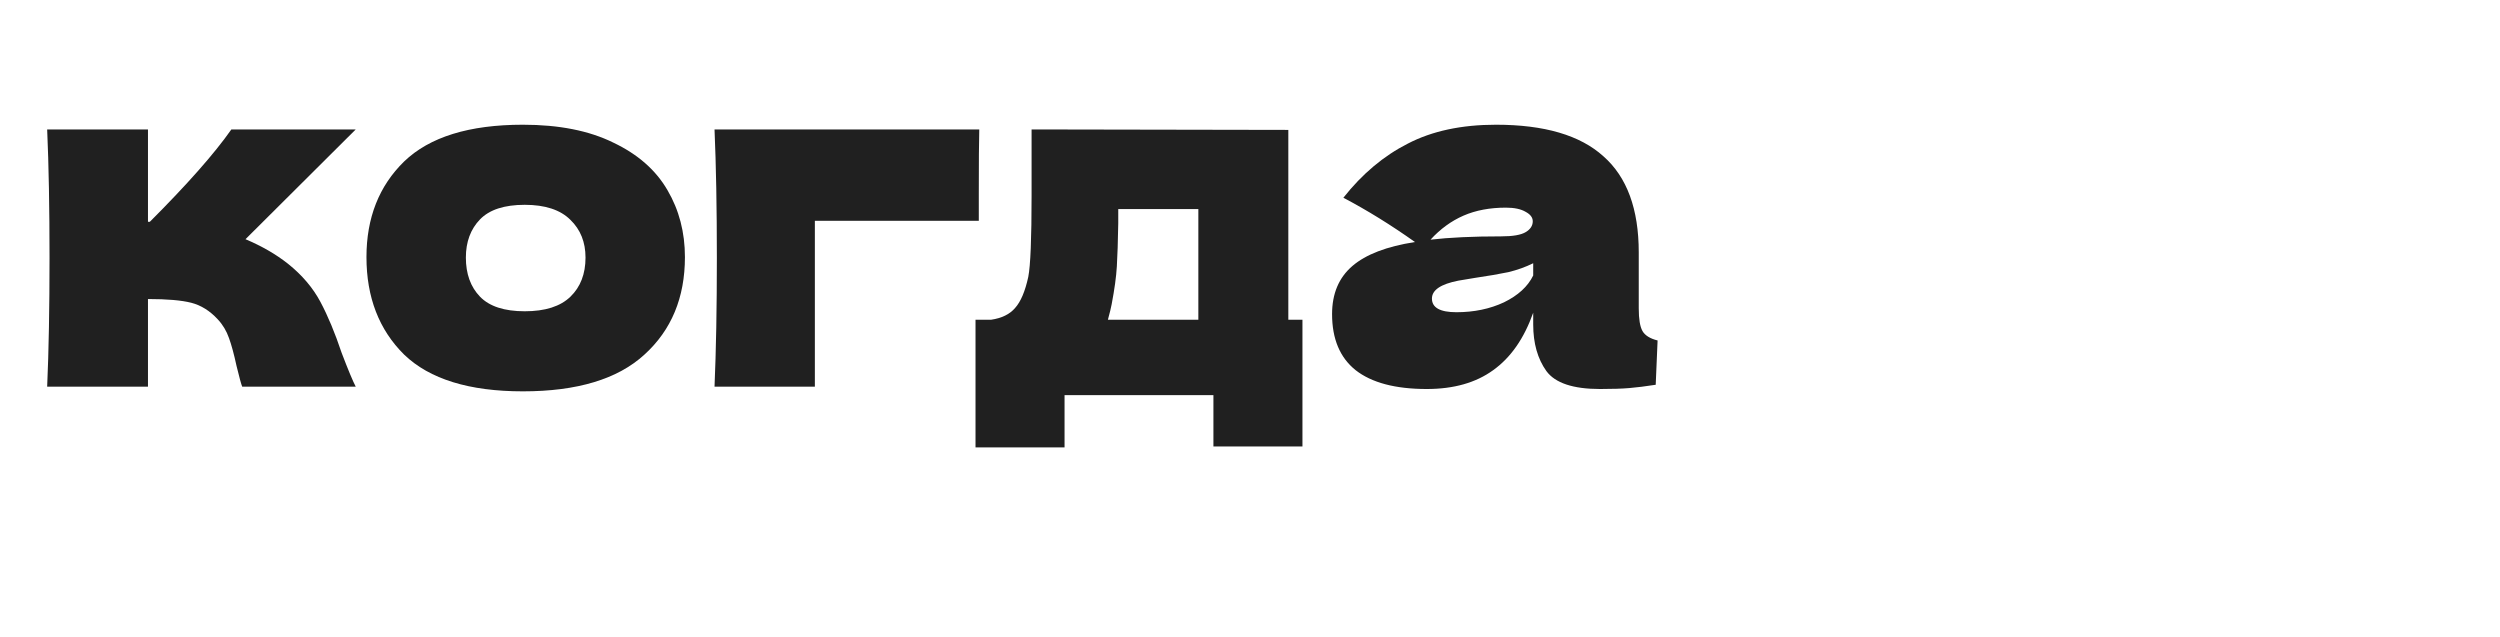
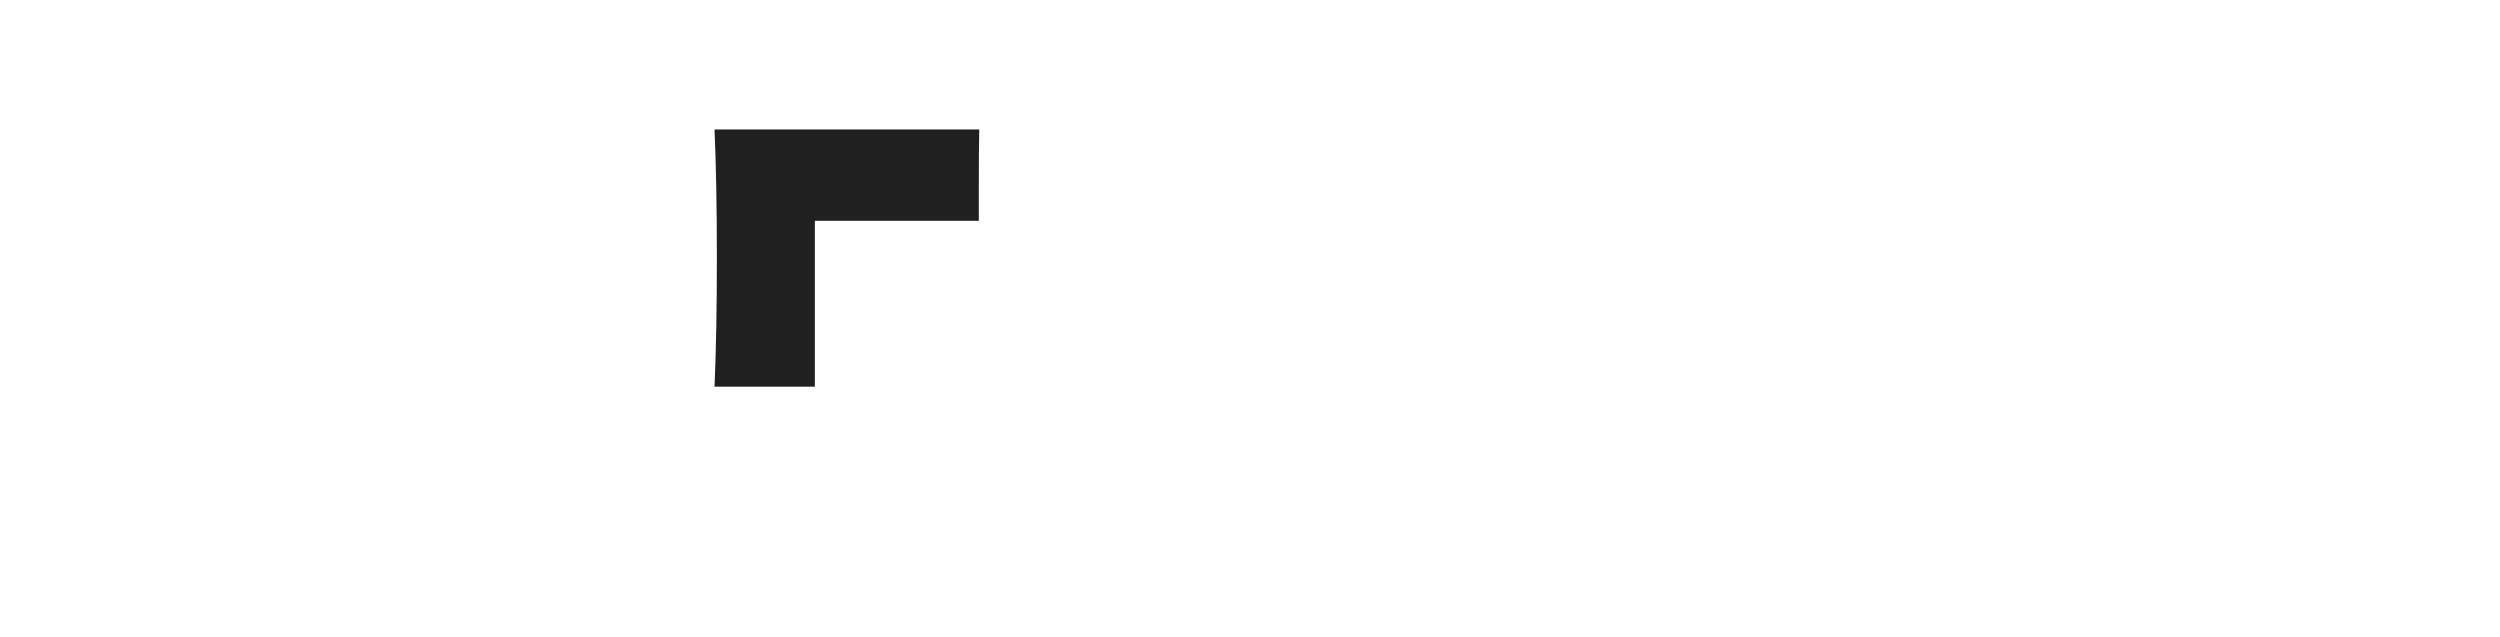
<svg xmlns="http://www.w3.org/2000/svg" fill="none" height="100%" overflow="visible" preserveAspectRatio="none" style="display: block;" viewBox="0 0 106 27" width="100%">
  <g id="Frame 1909">
    <g id="">
-       <path d="M12.207 11.181C12.806 11.66 13.265 12.199 13.585 12.798C13.904 13.398 14.204 14.117 14.484 14.956C14.763 15.688 14.963 16.167 15.083 16.394H10.269C10.229 16.3 10.149 16.008 10.029 15.515C9.923 15.022 9.816 14.629 9.71 14.336C9.603 14.03 9.444 13.764 9.23 13.537C8.898 13.178 8.525 12.945 8.112 12.838C7.699 12.732 7.087 12.679 6.274 12.679V16.394H2C2.067 14.876 2.1 13.058 2.1 10.941C2.1 8.824 2.067 7.006 2 5.488H6.274V9.403H6.354C7.939 7.818 9.091 6.513 9.81 5.488H15.083L10.409 10.142C11.101 10.435 11.701 10.781 12.207 11.181Z" fill="#202020" />
-       <path d="M22.17 16.593C19.893 16.593 18.215 16.074 17.136 15.036C16.071 13.983 15.538 12.605 15.538 10.901C15.538 9.236 16.071 7.885 17.136 6.846C18.215 5.808 19.893 5.288 22.17 5.288C23.701 5.288 24.979 5.541 26.005 6.047C27.043 6.54 27.809 7.212 28.302 8.065C28.794 8.904 29.041 9.849 29.041 10.901C29.041 12.619 28.468 13.997 27.323 15.036C26.191 16.074 24.473 16.593 22.17 16.593ZM22.25 13.198C23.115 13.198 23.761 12.992 24.187 12.579C24.613 12.166 24.826 11.613 24.826 10.921C24.826 10.268 24.613 9.736 24.187 9.323C23.761 8.897 23.115 8.684 22.25 8.684C21.384 8.684 20.752 8.89 20.352 9.303C19.953 9.716 19.753 10.255 19.753 10.921C19.753 11.613 19.953 12.166 20.352 12.579C20.752 12.992 21.384 13.198 22.25 13.198Z" fill="#202020" />
      <path d="M34.55 16.394H30.296C30.362 14.862 30.395 13.045 30.395 10.941C30.395 8.824 30.362 7.006 30.296 5.488H41.521C41.507 5.954 41.501 6.886 41.501 8.284V9.363H34.55V16.394Z" fill="#202020" />
-       <path d="M54.625 13.557H55.224V18.93H51.449V16.753H45.137V18.97H41.362V13.557H42.021C42.474 13.491 42.814 13.324 43.04 13.058C43.28 12.792 43.466 12.352 43.599 11.74C43.693 11.26 43.739 10.115 43.739 8.304V5.488L54.625 5.508V13.557ZM47.135 12.898C47.108 13.045 47.055 13.264 46.975 13.557H50.81V8.864H47.414V9.463C47.401 10.235 47.381 10.848 47.354 11.3C47.328 11.74 47.254 12.272 47.135 12.898Z" fill="#202020" />
-       <path d="M69.483 13.078C69.483 13.531 69.536 13.85 69.642 14.037C69.749 14.223 69.962 14.356 70.282 14.436L70.202 16.314C69.776 16.38 69.403 16.427 69.083 16.454C68.777 16.48 68.364 16.494 67.845 16.494C66.7 16.494 65.941 16.241 65.568 15.735C65.195 15.215 65.008 14.556 65.008 13.757V13.258C64.622 14.35 64.056 15.162 63.311 15.695C62.578 16.227 61.64 16.494 60.495 16.494C59.163 16.494 58.158 16.227 57.478 15.695C56.813 15.162 56.48 14.37 56.48 13.318C56.48 12.452 56.766 11.773 57.339 11.28C57.911 10.788 58.797 10.448 59.995 10.262C58.983 9.543 57.971 8.917 56.959 8.384C57.758 7.372 58.67 6.607 59.696 6.087C60.721 5.555 61.966 5.288 63.431 5.288C65.481 5.288 66.999 5.734 67.985 6.627C68.983 7.505 69.483 8.864 69.483 10.701V13.078ZM63.85 8.804C63.171 8.804 62.572 8.917 62.052 9.143C61.533 9.37 61.067 9.709 60.654 10.162C61.453 10.069 62.452 10.022 63.65 10.022C64.143 10.022 64.489 9.962 64.689 9.842C64.889 9.722 64.989 9.569 64.989 9.383C64.989 9.223 64.889 9.09 64.689 8.983C64.489 8.864 64.21 8.804 63.85 8.804ZM61.753 13.238C62.498 13.238 63.171 13.098 63.77 12.818C64.369 12.525 64.782 12.146 65.008 11.68V11.161C64.689 11.32 64.336 11.447 63.95 11.54C63.564 11.62 63.098 11.7 62.552 11.78L61.833 11.9C61.087 12.046 60.714 12.299 60.714 12.659C60.714 13.045 61.06 13.238 61.753 13.238Z" fill="#202020" />
    </g>
  </g>
</svg>